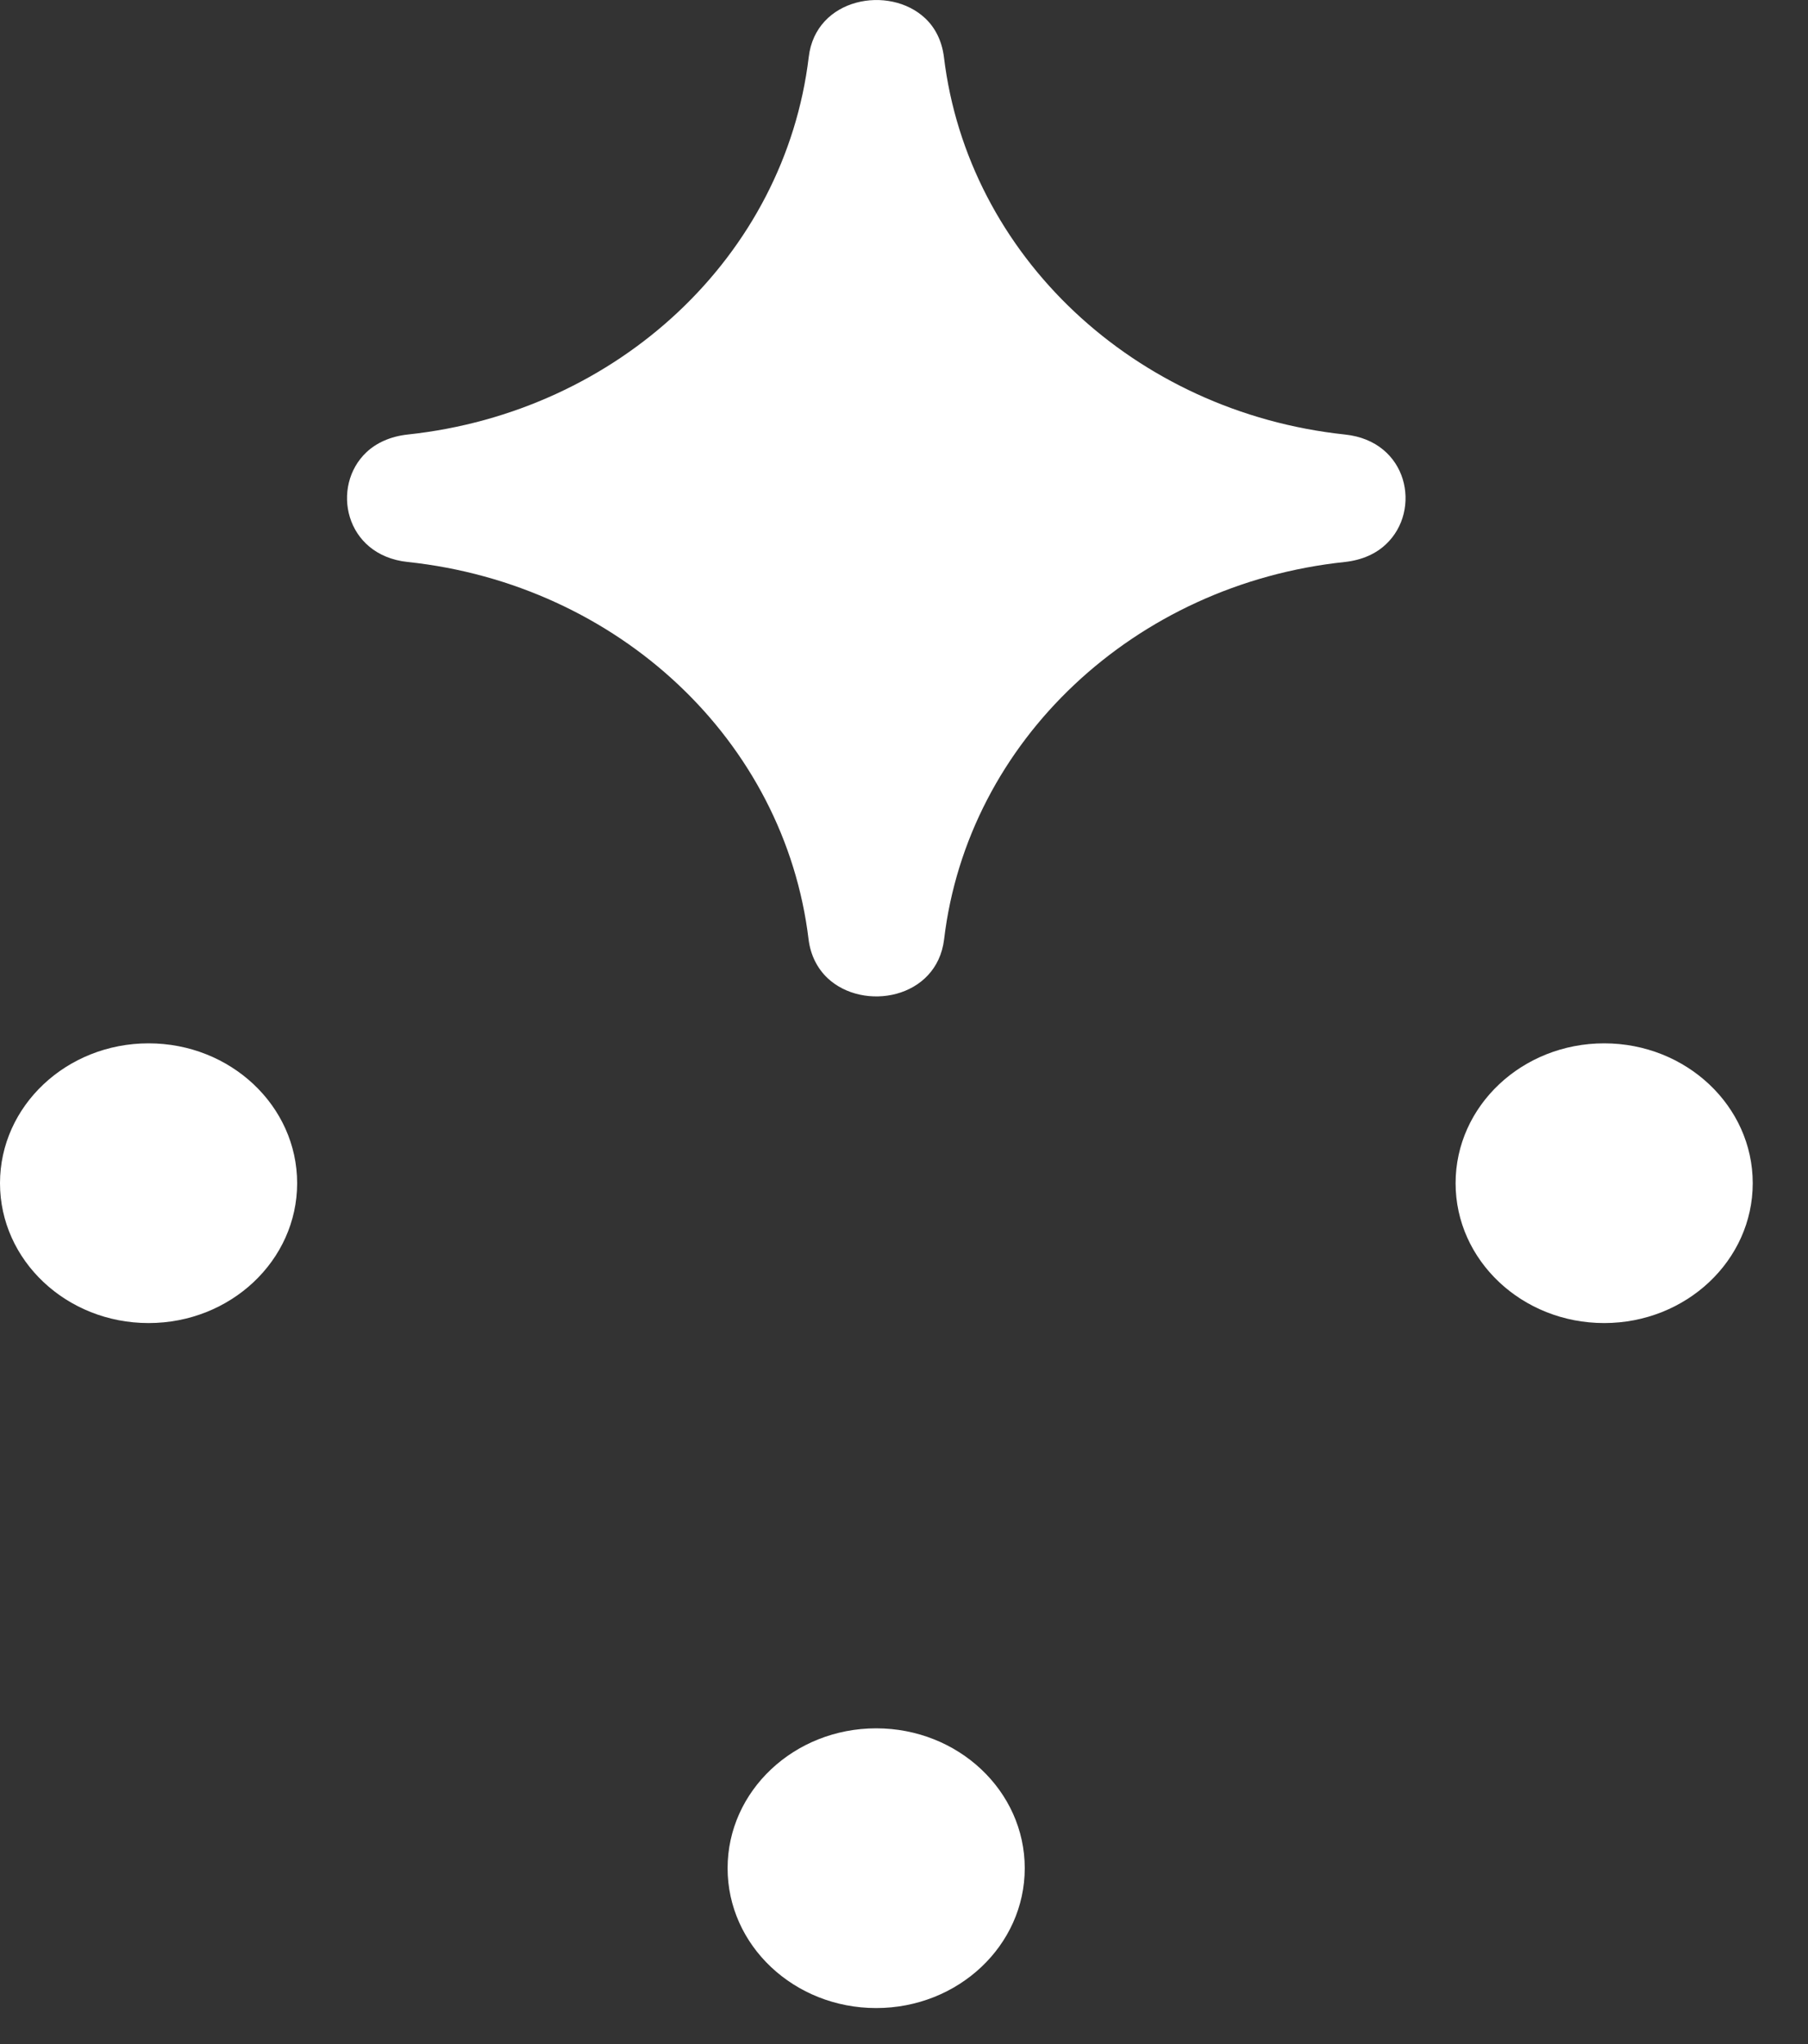
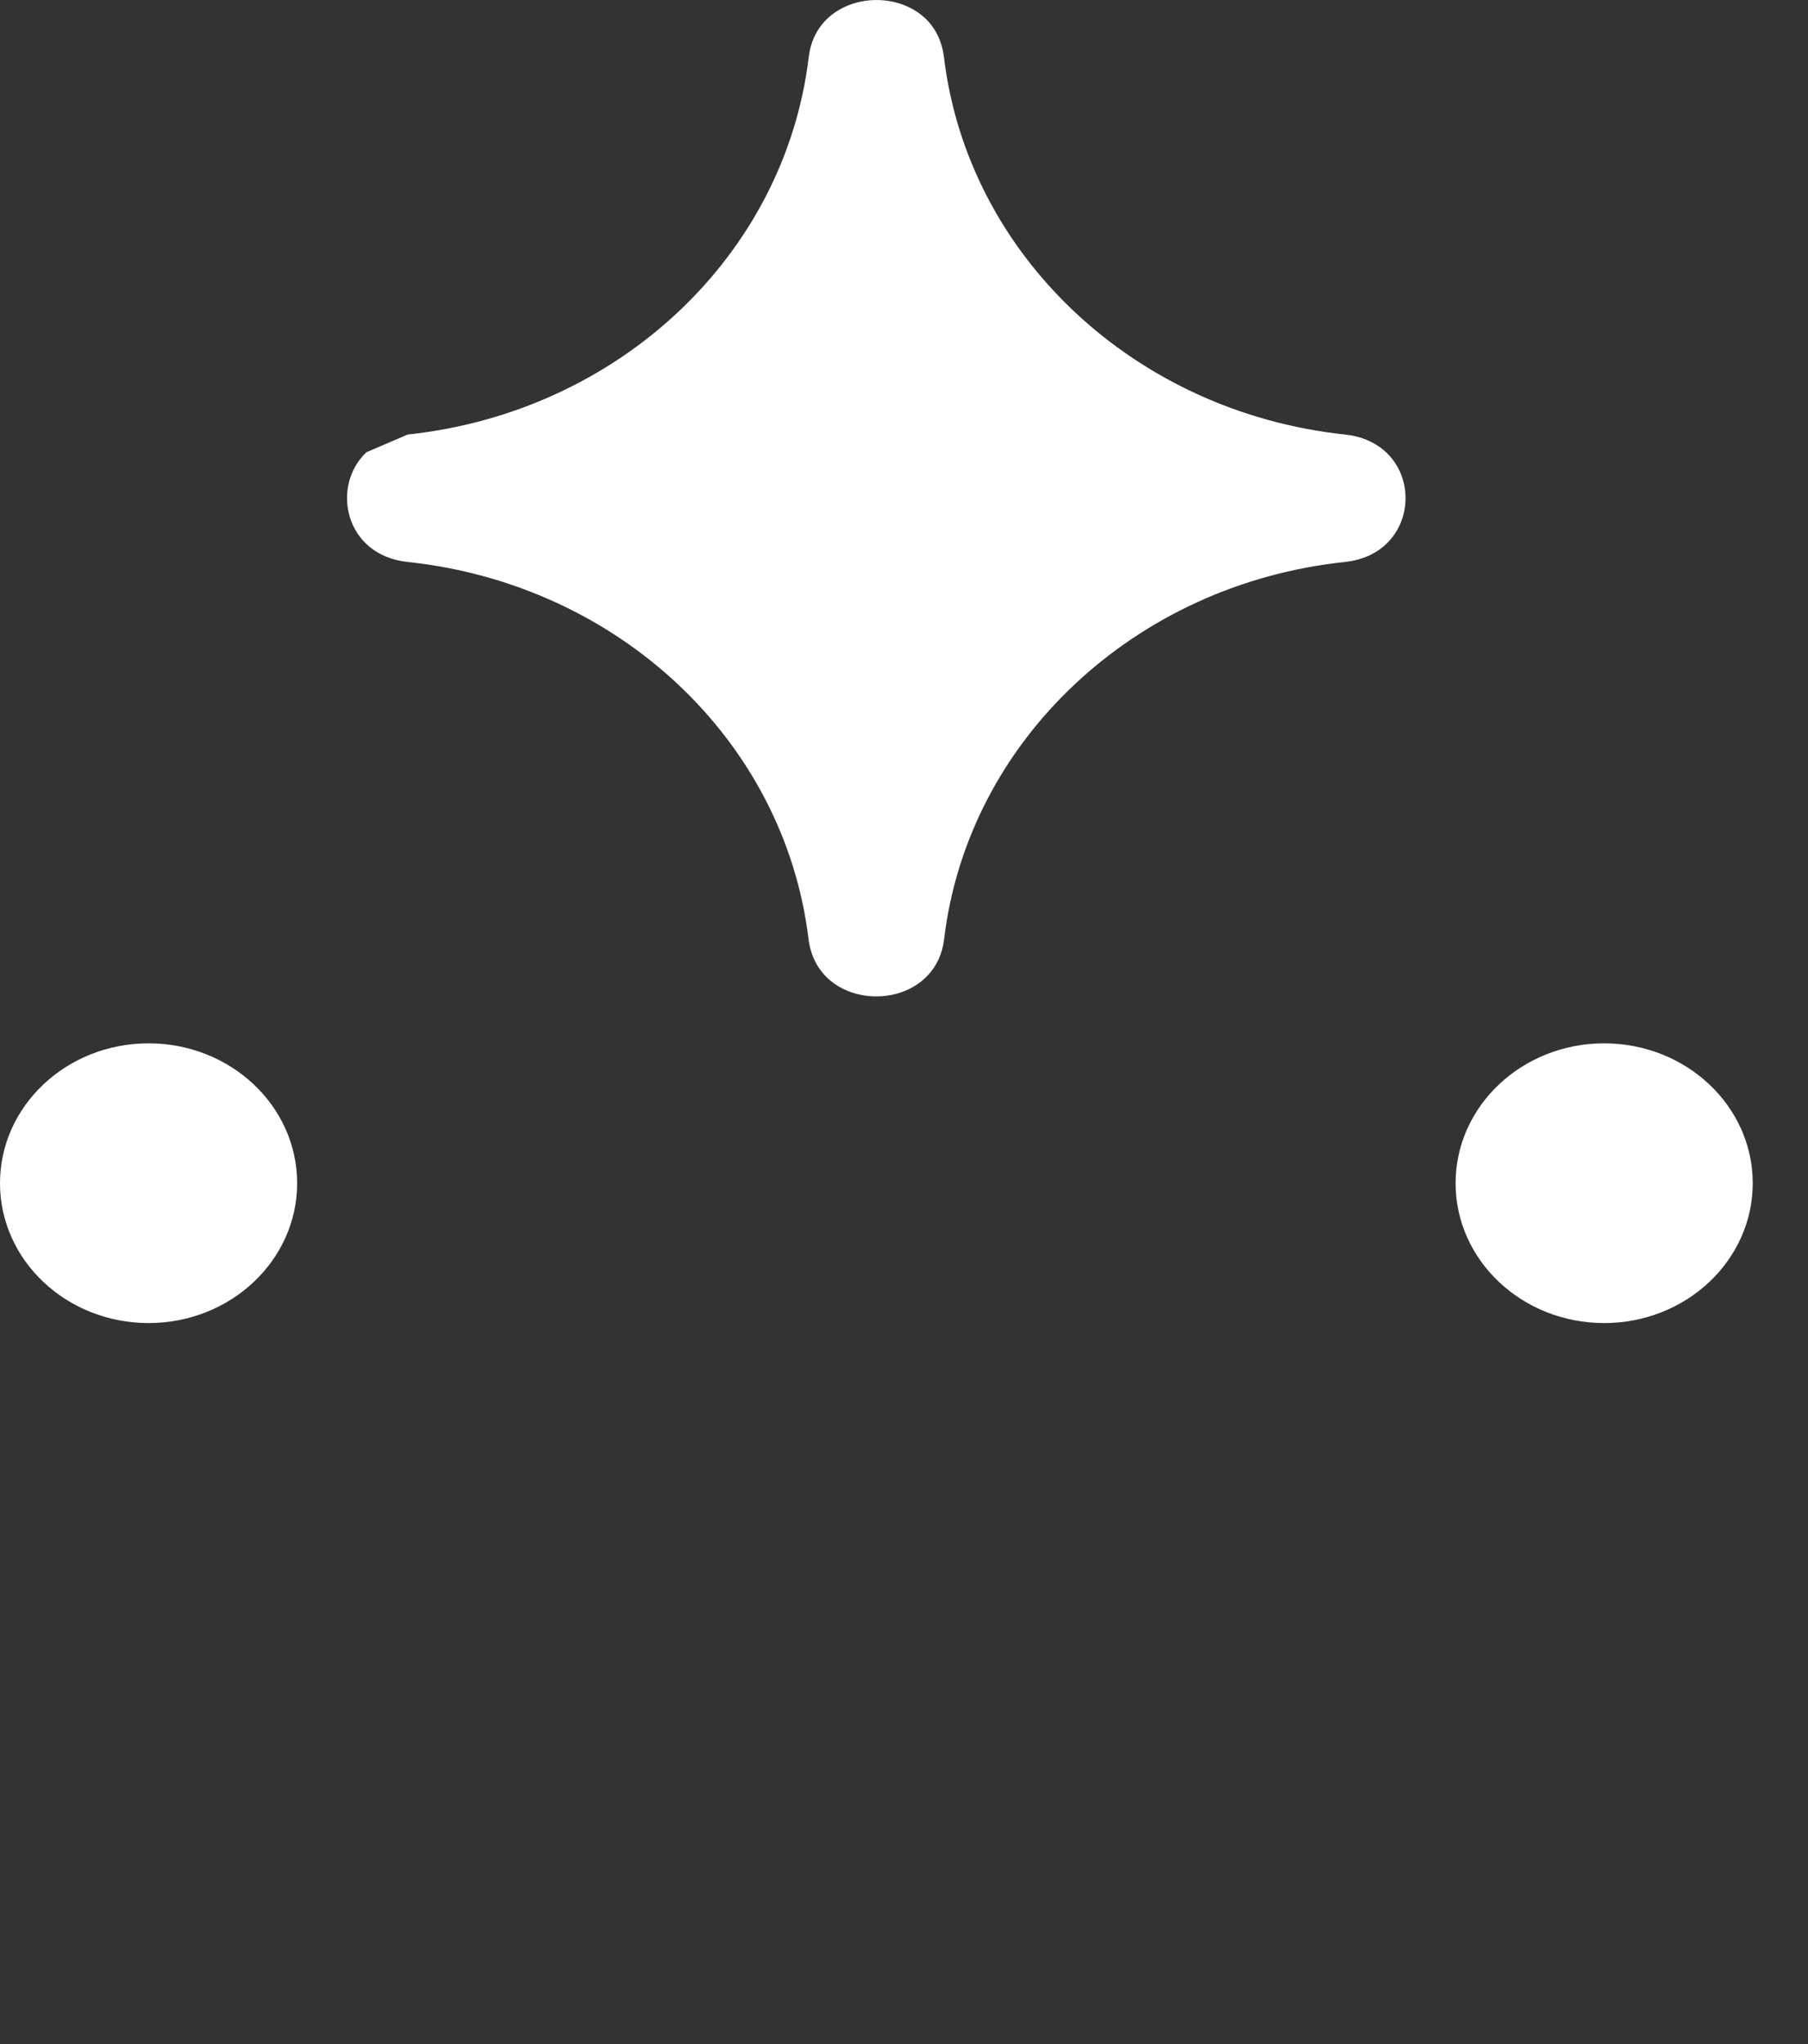
<svg xmlns="http://www.w3.org/2000/svg" width="23" height="26" viewBox="0 0 23 26" fill="none">
  <rect x="0" y="0" width="23" height="26" fill="#333333" stroke="none" />
  <path d="M20.407 16.829C21.45 16.829 22.297 16.032 22.297 15.05C22.297 14.068 21.45 13.271 20.407 13.271C19.363 13.271 18.517 14.068 18.517 15.05C18.517 16.032 19.363 16.829 20.407 16.829Z" fill="white" />
-   <path d="M11.146 25.542C12.19 25.542 13.036 24.746 13.036 23.763C13.036 22.781 12.19 21.984 11.146 21.984C10.102 21.984 9.256 22.781 9.256 23.763C9.256 24.746 10.102 25.542 11.146 25.542Z" fill="white" />
  <path d="M1.89 16.829C2.934 16.829 3.78 16.032 3.78 15.05C3.78 14.068 2.934 13.271 1.89 13.271C0.846 13.271 0 14.068 0 15.05C0 16.032 0.846 16.829 1.89 16.829Z" fill="white" />
-   <path d="M4.662 5.752C4.205 6.182 4.382 7.063 5.185 7.148C6.526 7.29 7.727 7.86 8.627 8.707C9.53 9.556 10.134 10.687 10.286 11.949C10.312 12.157 10.402 12.322 10.527 12.441C10.984 12.871 11.918 12.706 12.01 11.949C12.16 10.685 12.767 9.556 13.667 8.709C14.569 7.86 15.768 7.289 17.111 7.148C17.333 7.123 17.507 7.041 17.632 6.922C18.089 6.492 17.916 5.611 17.109 5.527C15.768 5.384 14.569 4.813 13.667 3.964C12.767 3.117 12.16 1.988 12.008 0.726C11.982 0.517 11.895 0.35 11.769 0.232C11.314 -0.196 10.376 -0.031 10.288 0.726C9.985 3.25 7.869 5.241 5.187 5.527C4.965 5.551 4.788 5.634 4.662 5.752Z" fill="white" />
+   <path d="M4.662 5.752C4.205 6.182 4.382 7.063 5.185 7.148C6.526 7.29 7.727 7.86 8.627 8.707C9.53 9.556 10.134 10.687 10.286 11.949C10.312 12.157 10.402 12.322 10.527 12.441C10.984 12.871 11.918 12.706 12.01 11.949C12.16 10.685 12.767 9.556 13.667 8.709C14.569 7.86 15.768 7.289 17.111 7.148C17.333 7.123 17.507 7.041 17.632 6.922C18.089 6.492 17.916 5.611 17.109 5.527C15.768 5.384 14.569 4.813 13.667 3.964C12.767 3.117 12.16 1.988 12.008 0.726C11.982 0.517 11.895 0.35 11.769 0.232C11.314 -0.196 10.376 -0.031 10.288 0.726C9.985 3.25 7.869 5.241 5.187 5.527Z" fill="white" />
</svg>